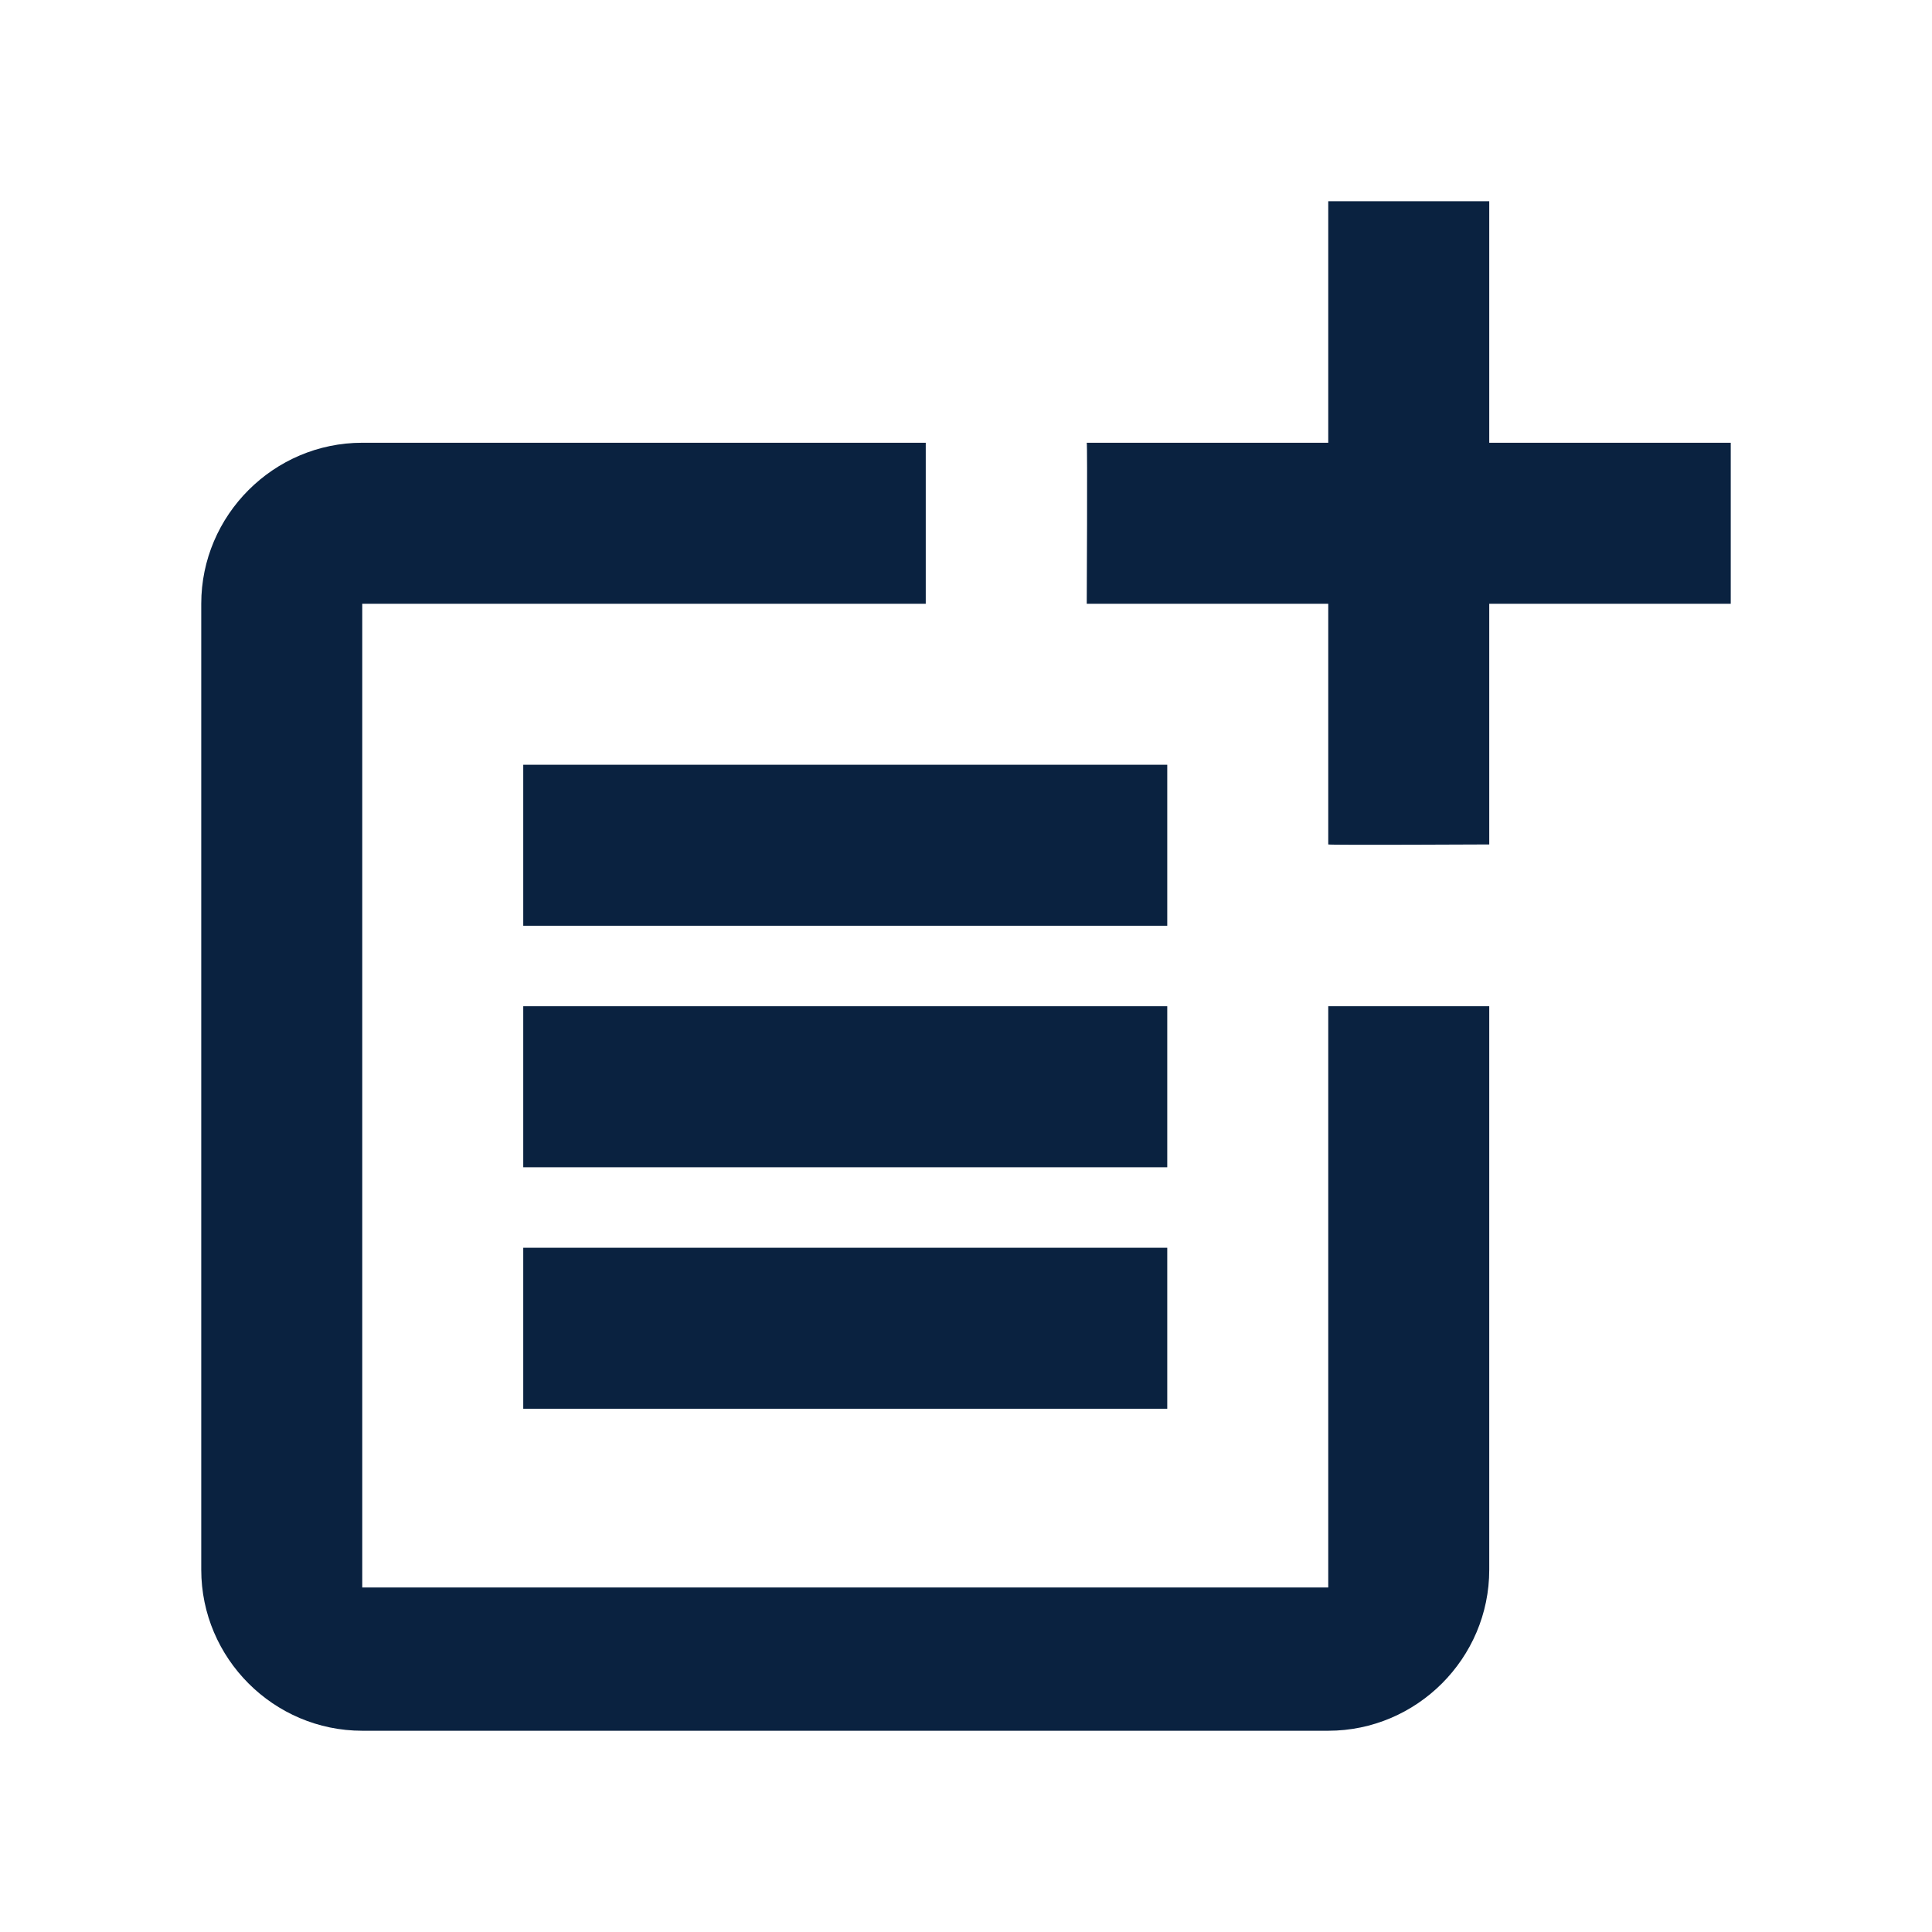
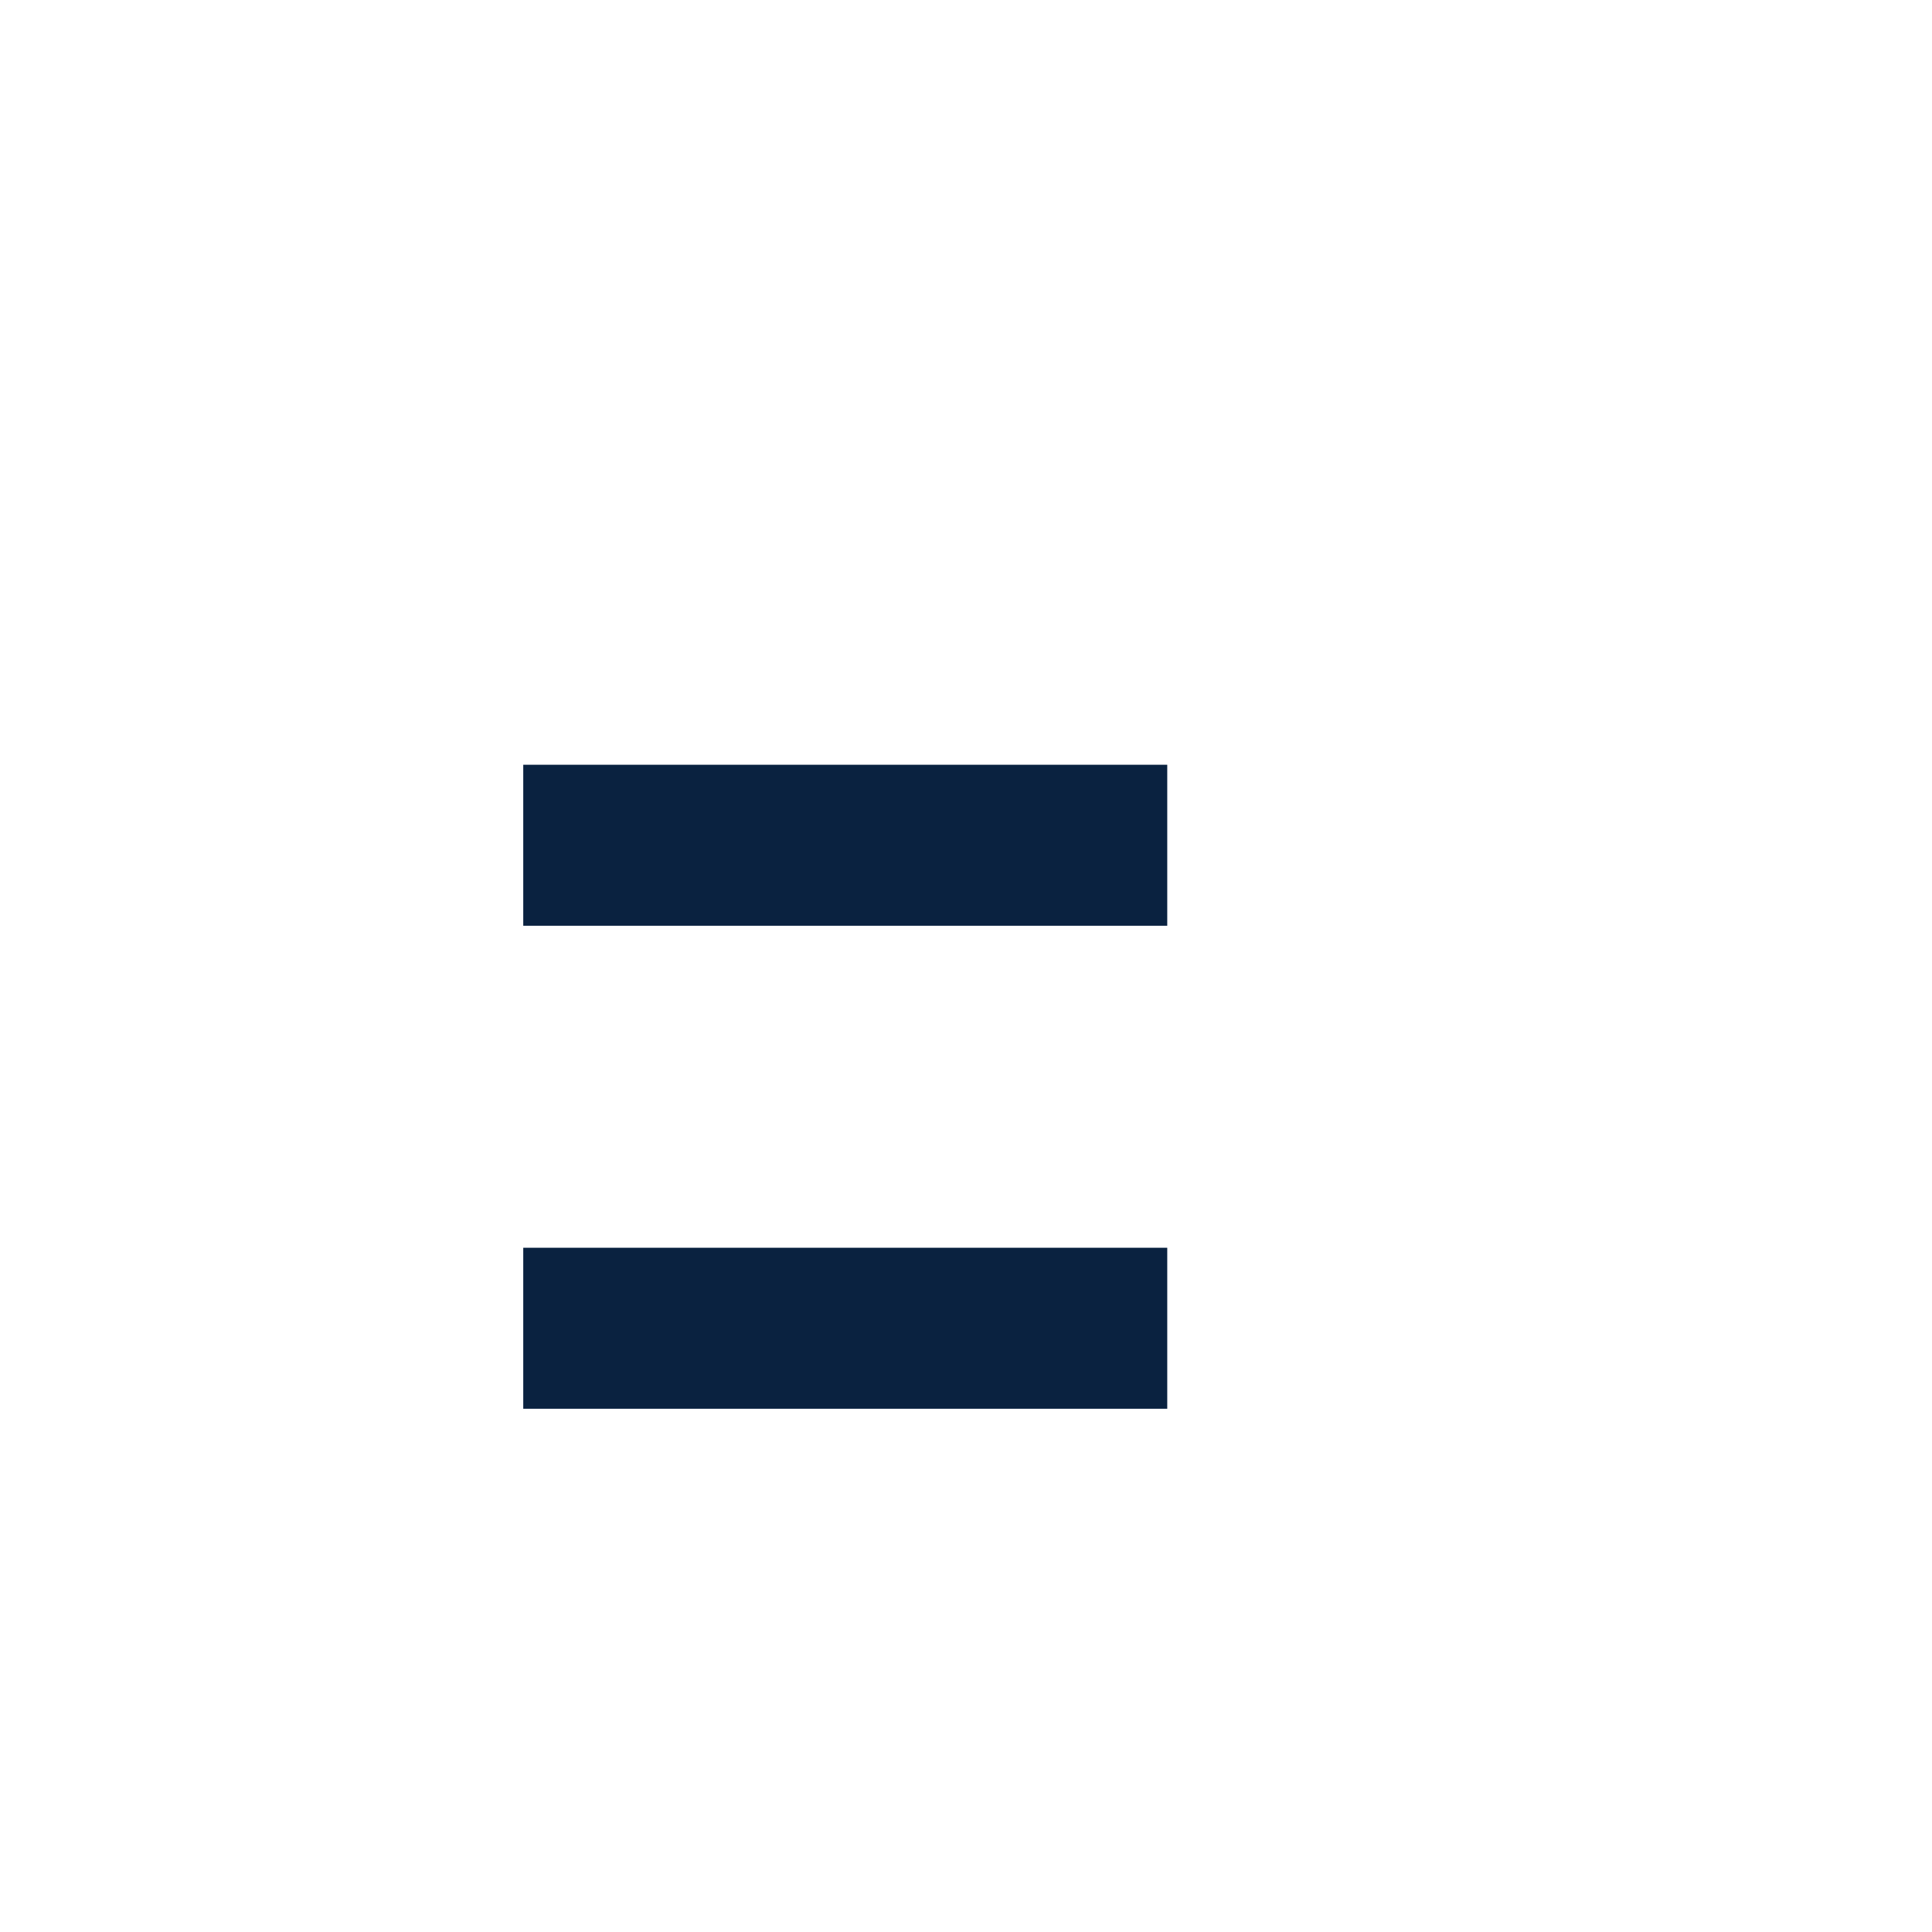
<svg xmlns="http://www.w3.org/2000/svg" width="24" height="24" viewBox="0 0 24 24" fill="none">
-   <path d="M16.5 19.72H4.5V7.5H11.5V5.5H4.5C3.4 5.5 2.5 6.4 2.5 7.5V19.5C2.5 20.6 3.4 21.5 4.5 21.5H16.5C17.6 21.5 18.5 20.6 18.5 19.5V12.5H16.5V19.72Z" fill="#0A2240" />
-   <path d="M18.5 2.5H16.5V5.5H13.5C13.51 5.51 13.5 7.5 13.5 7.5H16.5V10.49C16.51 10.5 18.5 10.49 18.5 10.49V7.5H21.5V5.5H18.5V2.5Z" fill="#0A2240" />
  <path d="M14.5 9.5H6.5V11.5H14.5V9.5Z" fill="#0A2240" />
-   <path d="M6.5 12.5V14.5H14.5V12.5H6.5Z" fill="#0A2240" />
  <path d="M14.5 15.5H6.5V17.5H14.5V15.5Z" fill="#0A2240" />
</svg>